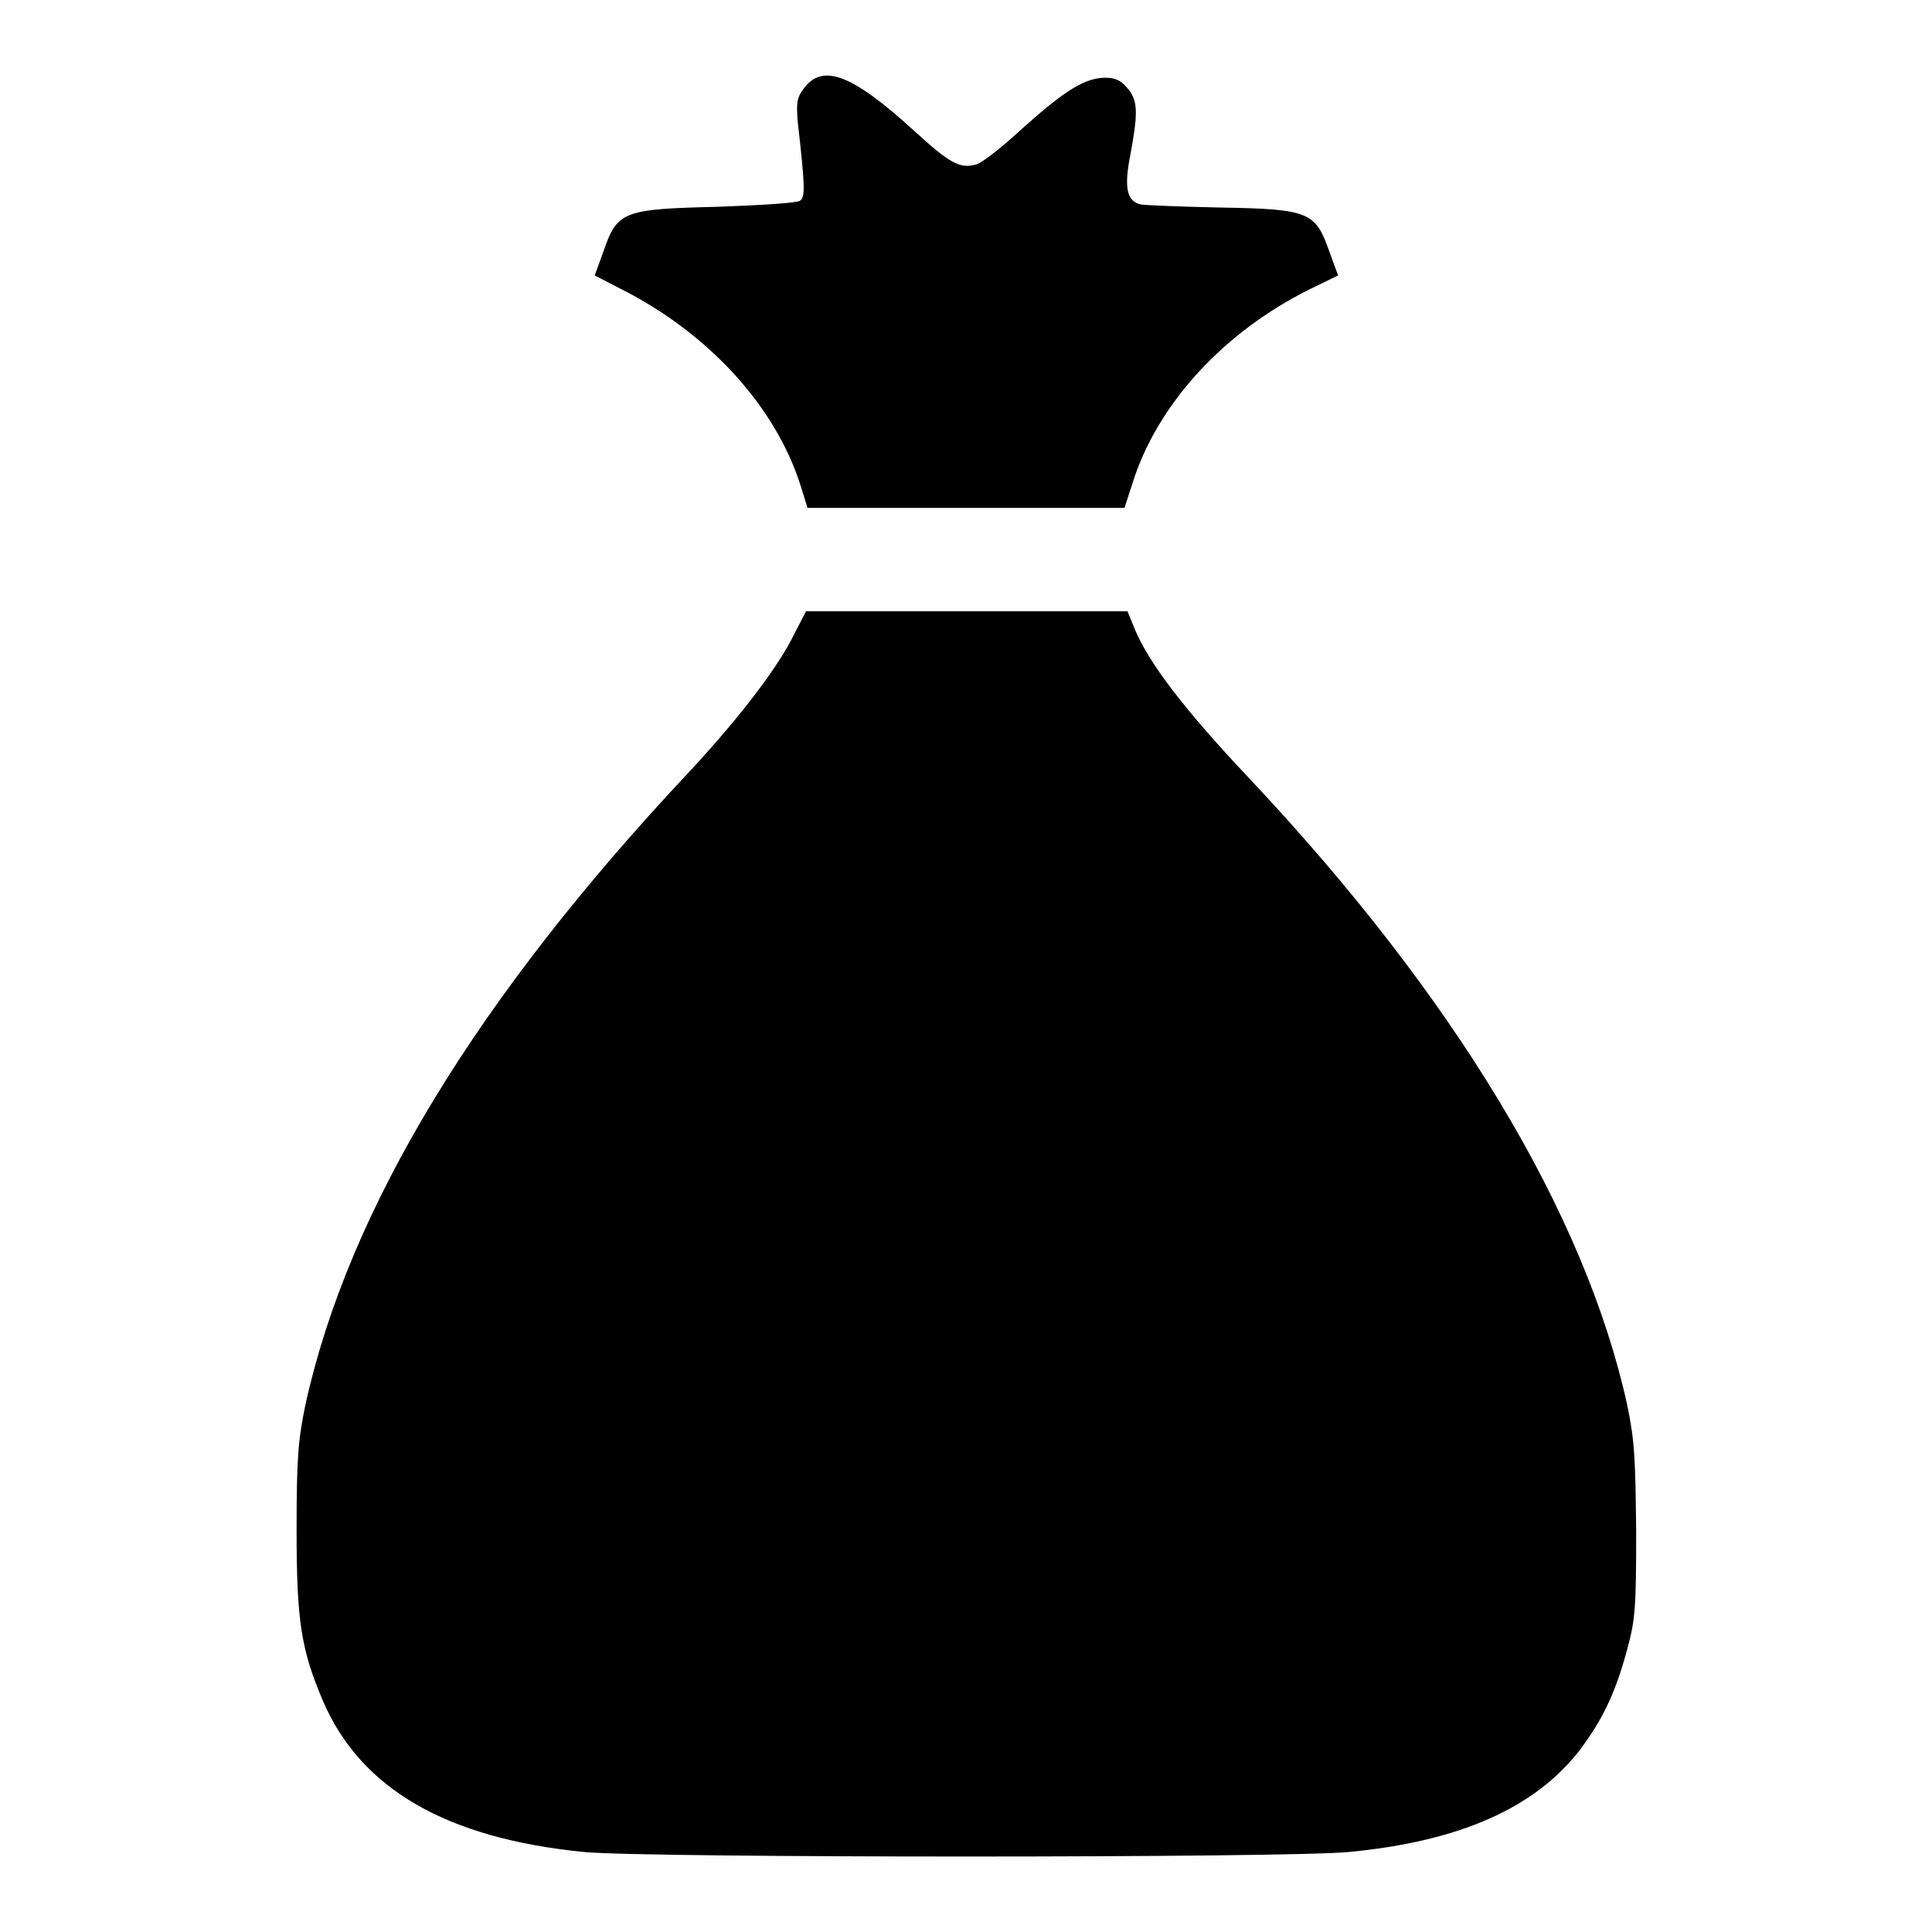
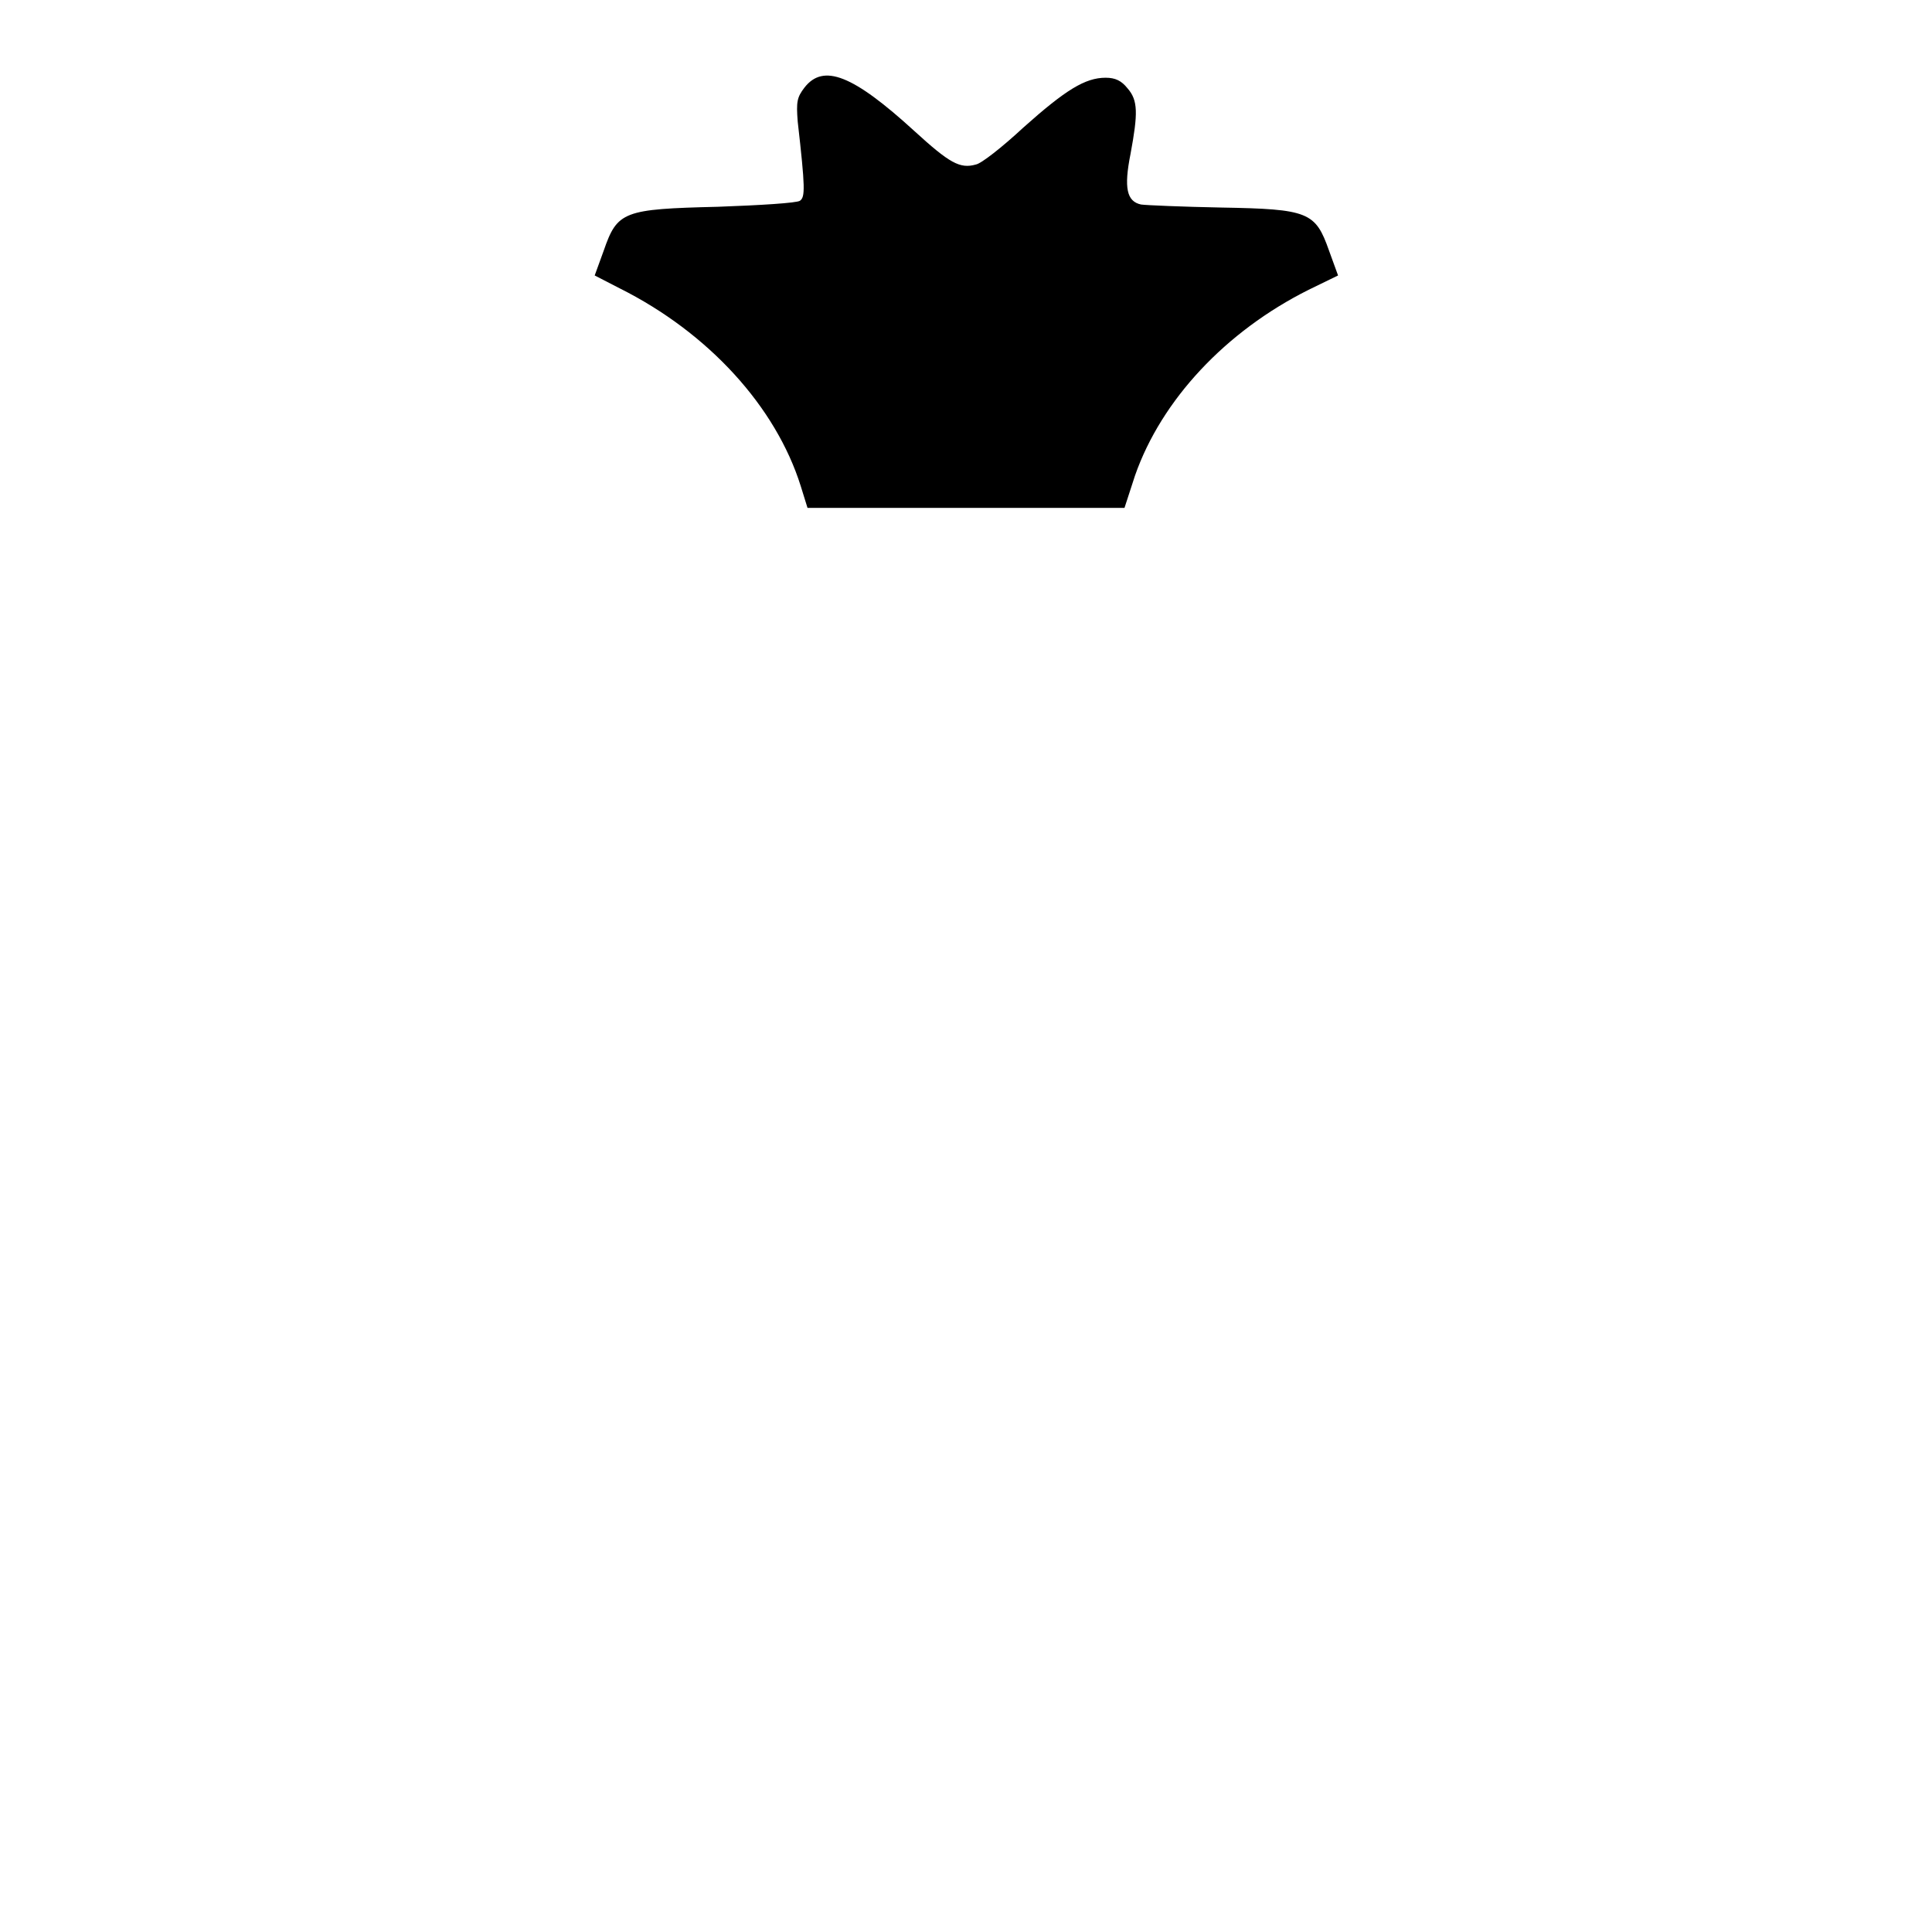
<svg xmlns="http://www.w3.org/2000/svg" version="1.1" x="0px" y="0px" viewBox="0 0 256 256" enable-background="new 0 0 256 256" xml:space="preserve">
  <g>
    <g>
      <g>
        <path fill="#000000" d="M106.6,11.6c-1,1.3-1.1,1.9-0.9,4.5c1,8.8,1,10,0.3,10.5c-0.4,0.3-5.3,0.6-10.9,0.8c-12.5,0.3-13.3,0.6-15.1,5.8l-1.2,3.3l3.3,1.7c11.8,5.9,20.7,15.7,24,26.2l0.9,2.9h21h21l1.4-4.3c3.5-10,12-19.1,23-24.6l3.9-1.9l-1.2-3.3c-1.8-5.1-2.7-5.5-14.3-5.7c-5.1-0.1-9.9-0.3-10.6-0.4c-1.9-0.4-2.3-2.2-1.4-6.7c1-5.4,1-7.1-0.4-8.7c-0.8-1-1.6-1.4-2.9-1.4c-2.7,0-5.3,1.6-10.9,6.6c-2.8,2.6-5.6,4.8-6.3,4.9c-2.1,0.6-3.5-0.2-8.1-4.4C113,9.9,109.1,8.4,106.6,11.6z" />
-         <path fill="#000000" d="M105.3,83.9c-2.1,4.4-7.3,11.2-14,18.4c-28.1,29.9-45.1,57.9-50.8,83.7c-1,4.8-1.2,7.1-1.2,16.8c0,12,0.6,15.8,3.5,22.6c5,11.6,16.3,18.2,34.6,20c8,0.8,93.3,0.8,101.3,0c14.8-1.4,24.8-5.9,30.7-13.6c2.9-3.9,4.6-7.3,6.2-13.2c1.1-4,1.2-5.7,1.2-15.7c-0.1-9.7-0.2-12-1.2-16.8c-5.6-25.4-22.9-54.1-50.1-83c-8.6-9.1-13.4-15.4-15.2-19.9l-0.9-2.2h-21.3h-21.3L105.3,83.9z" />
      </g>
    </g>
  </g>
</svg>